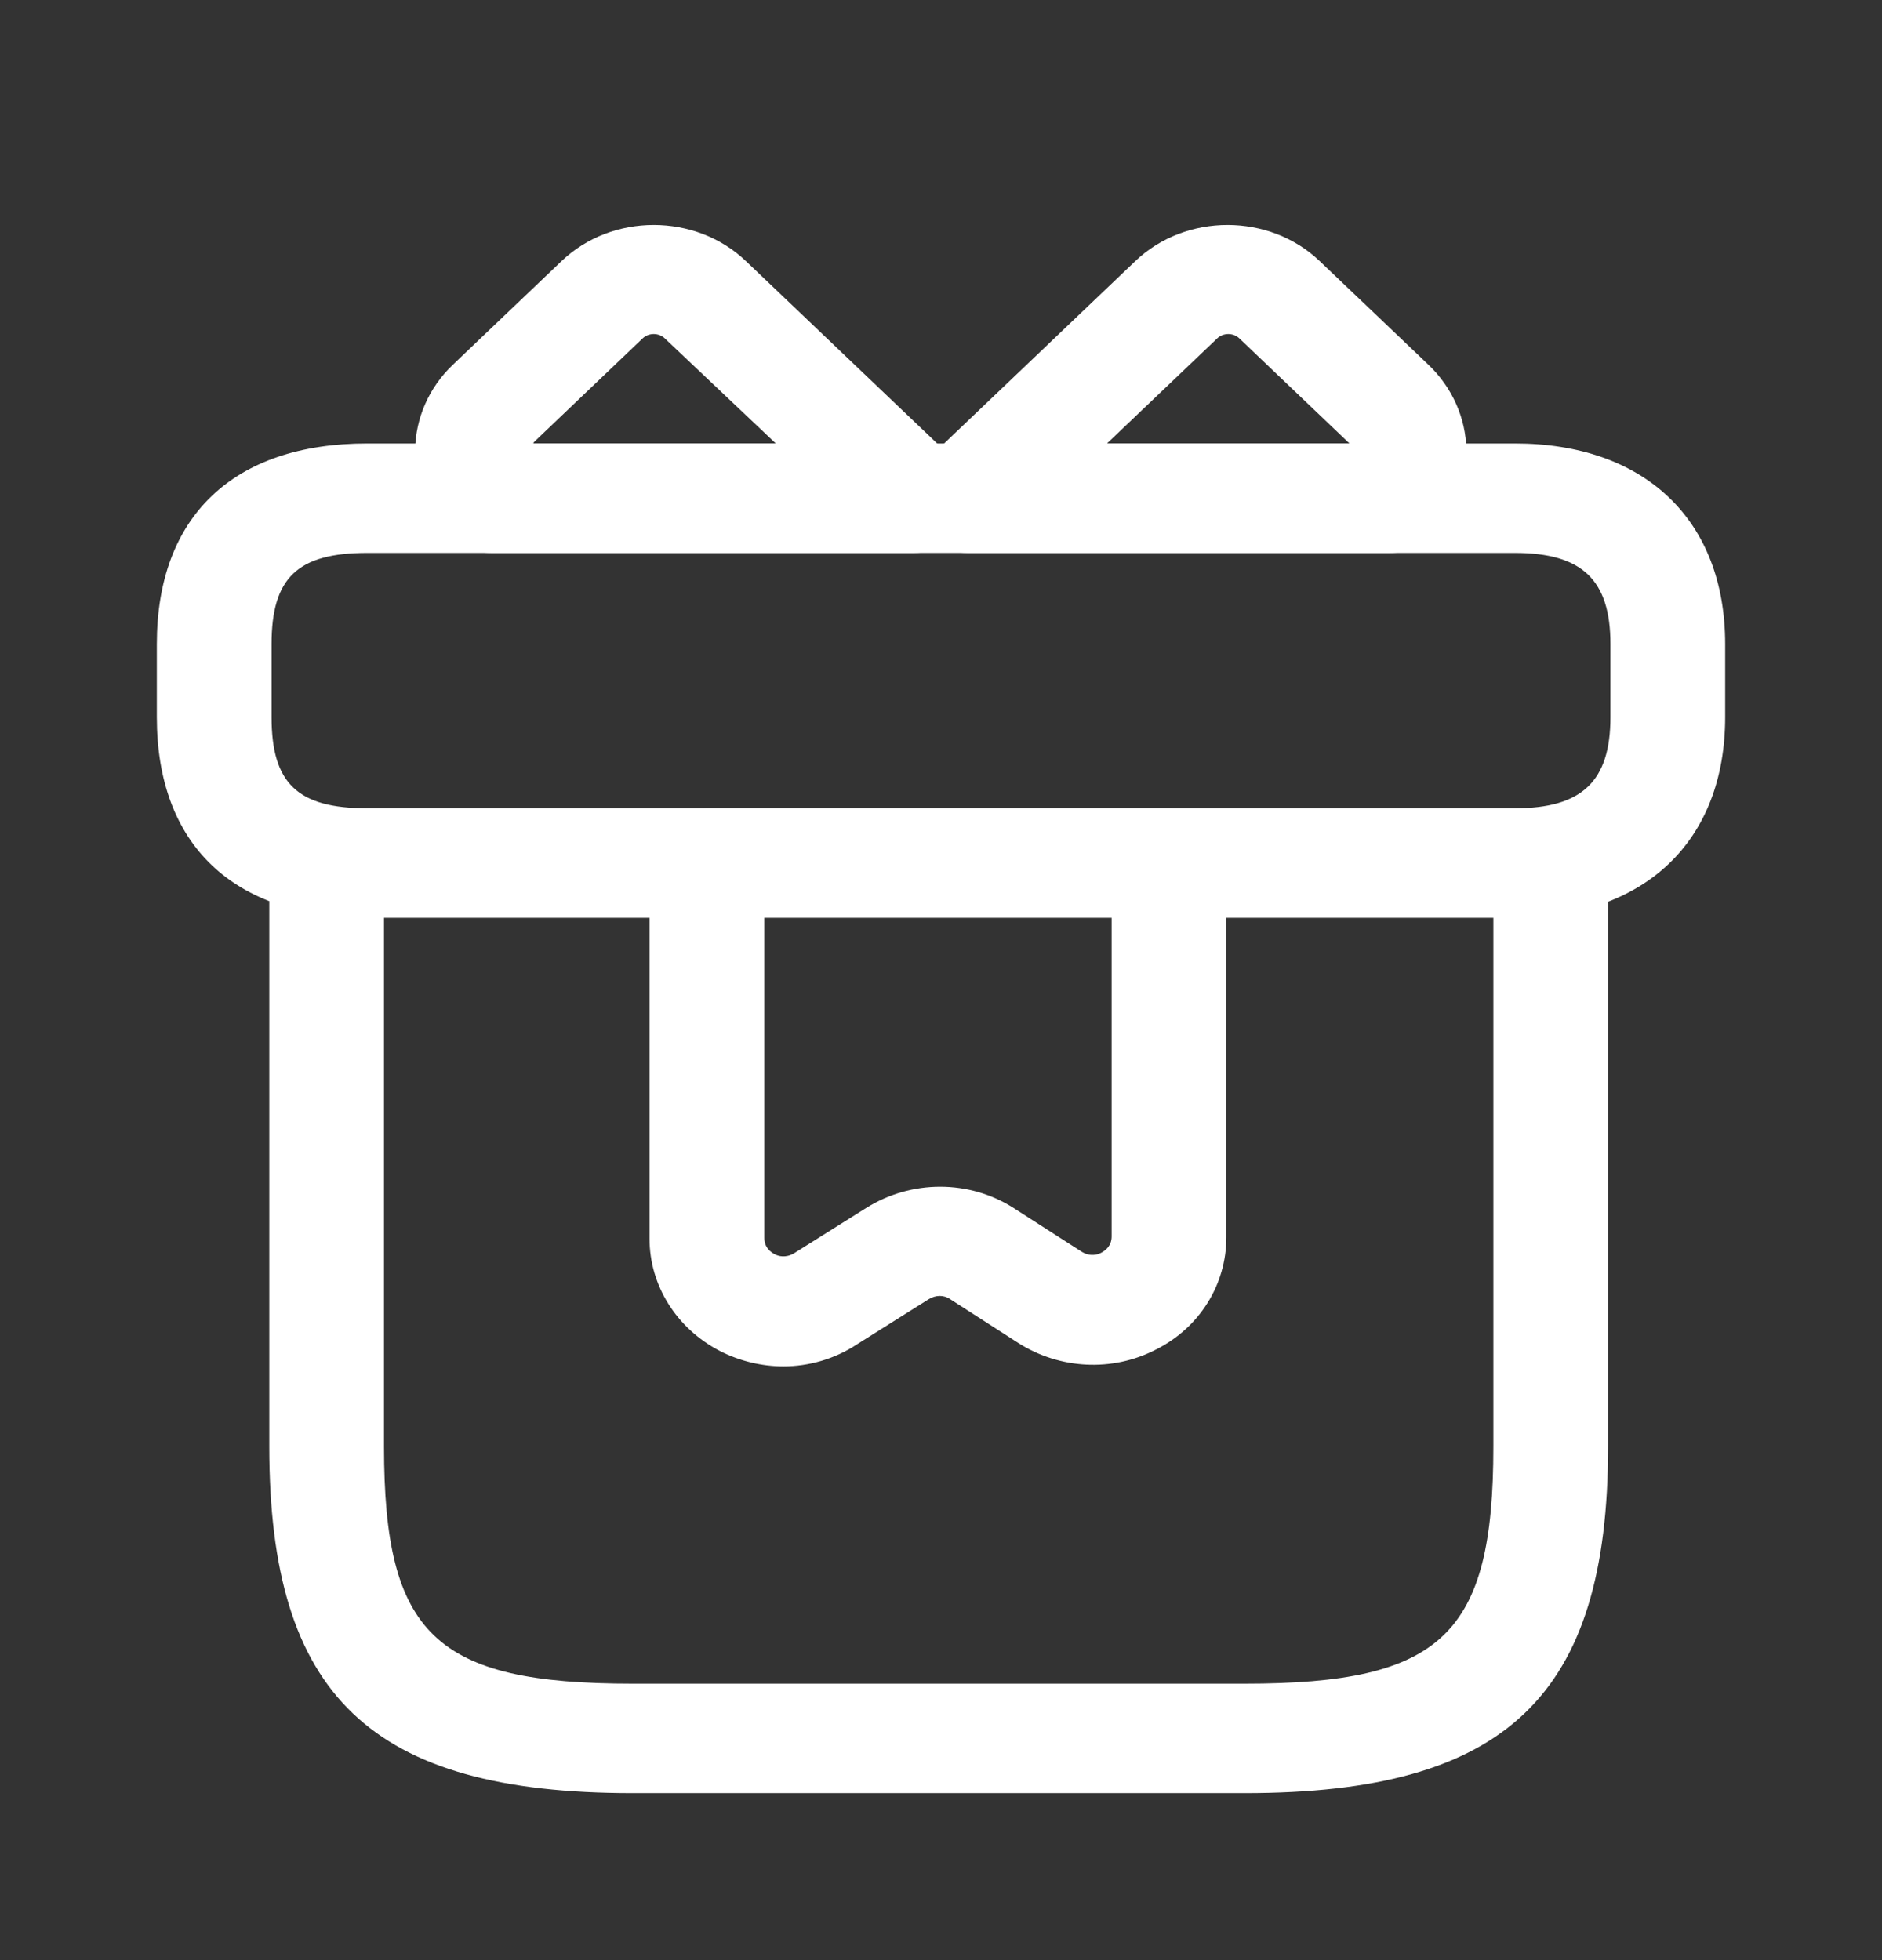
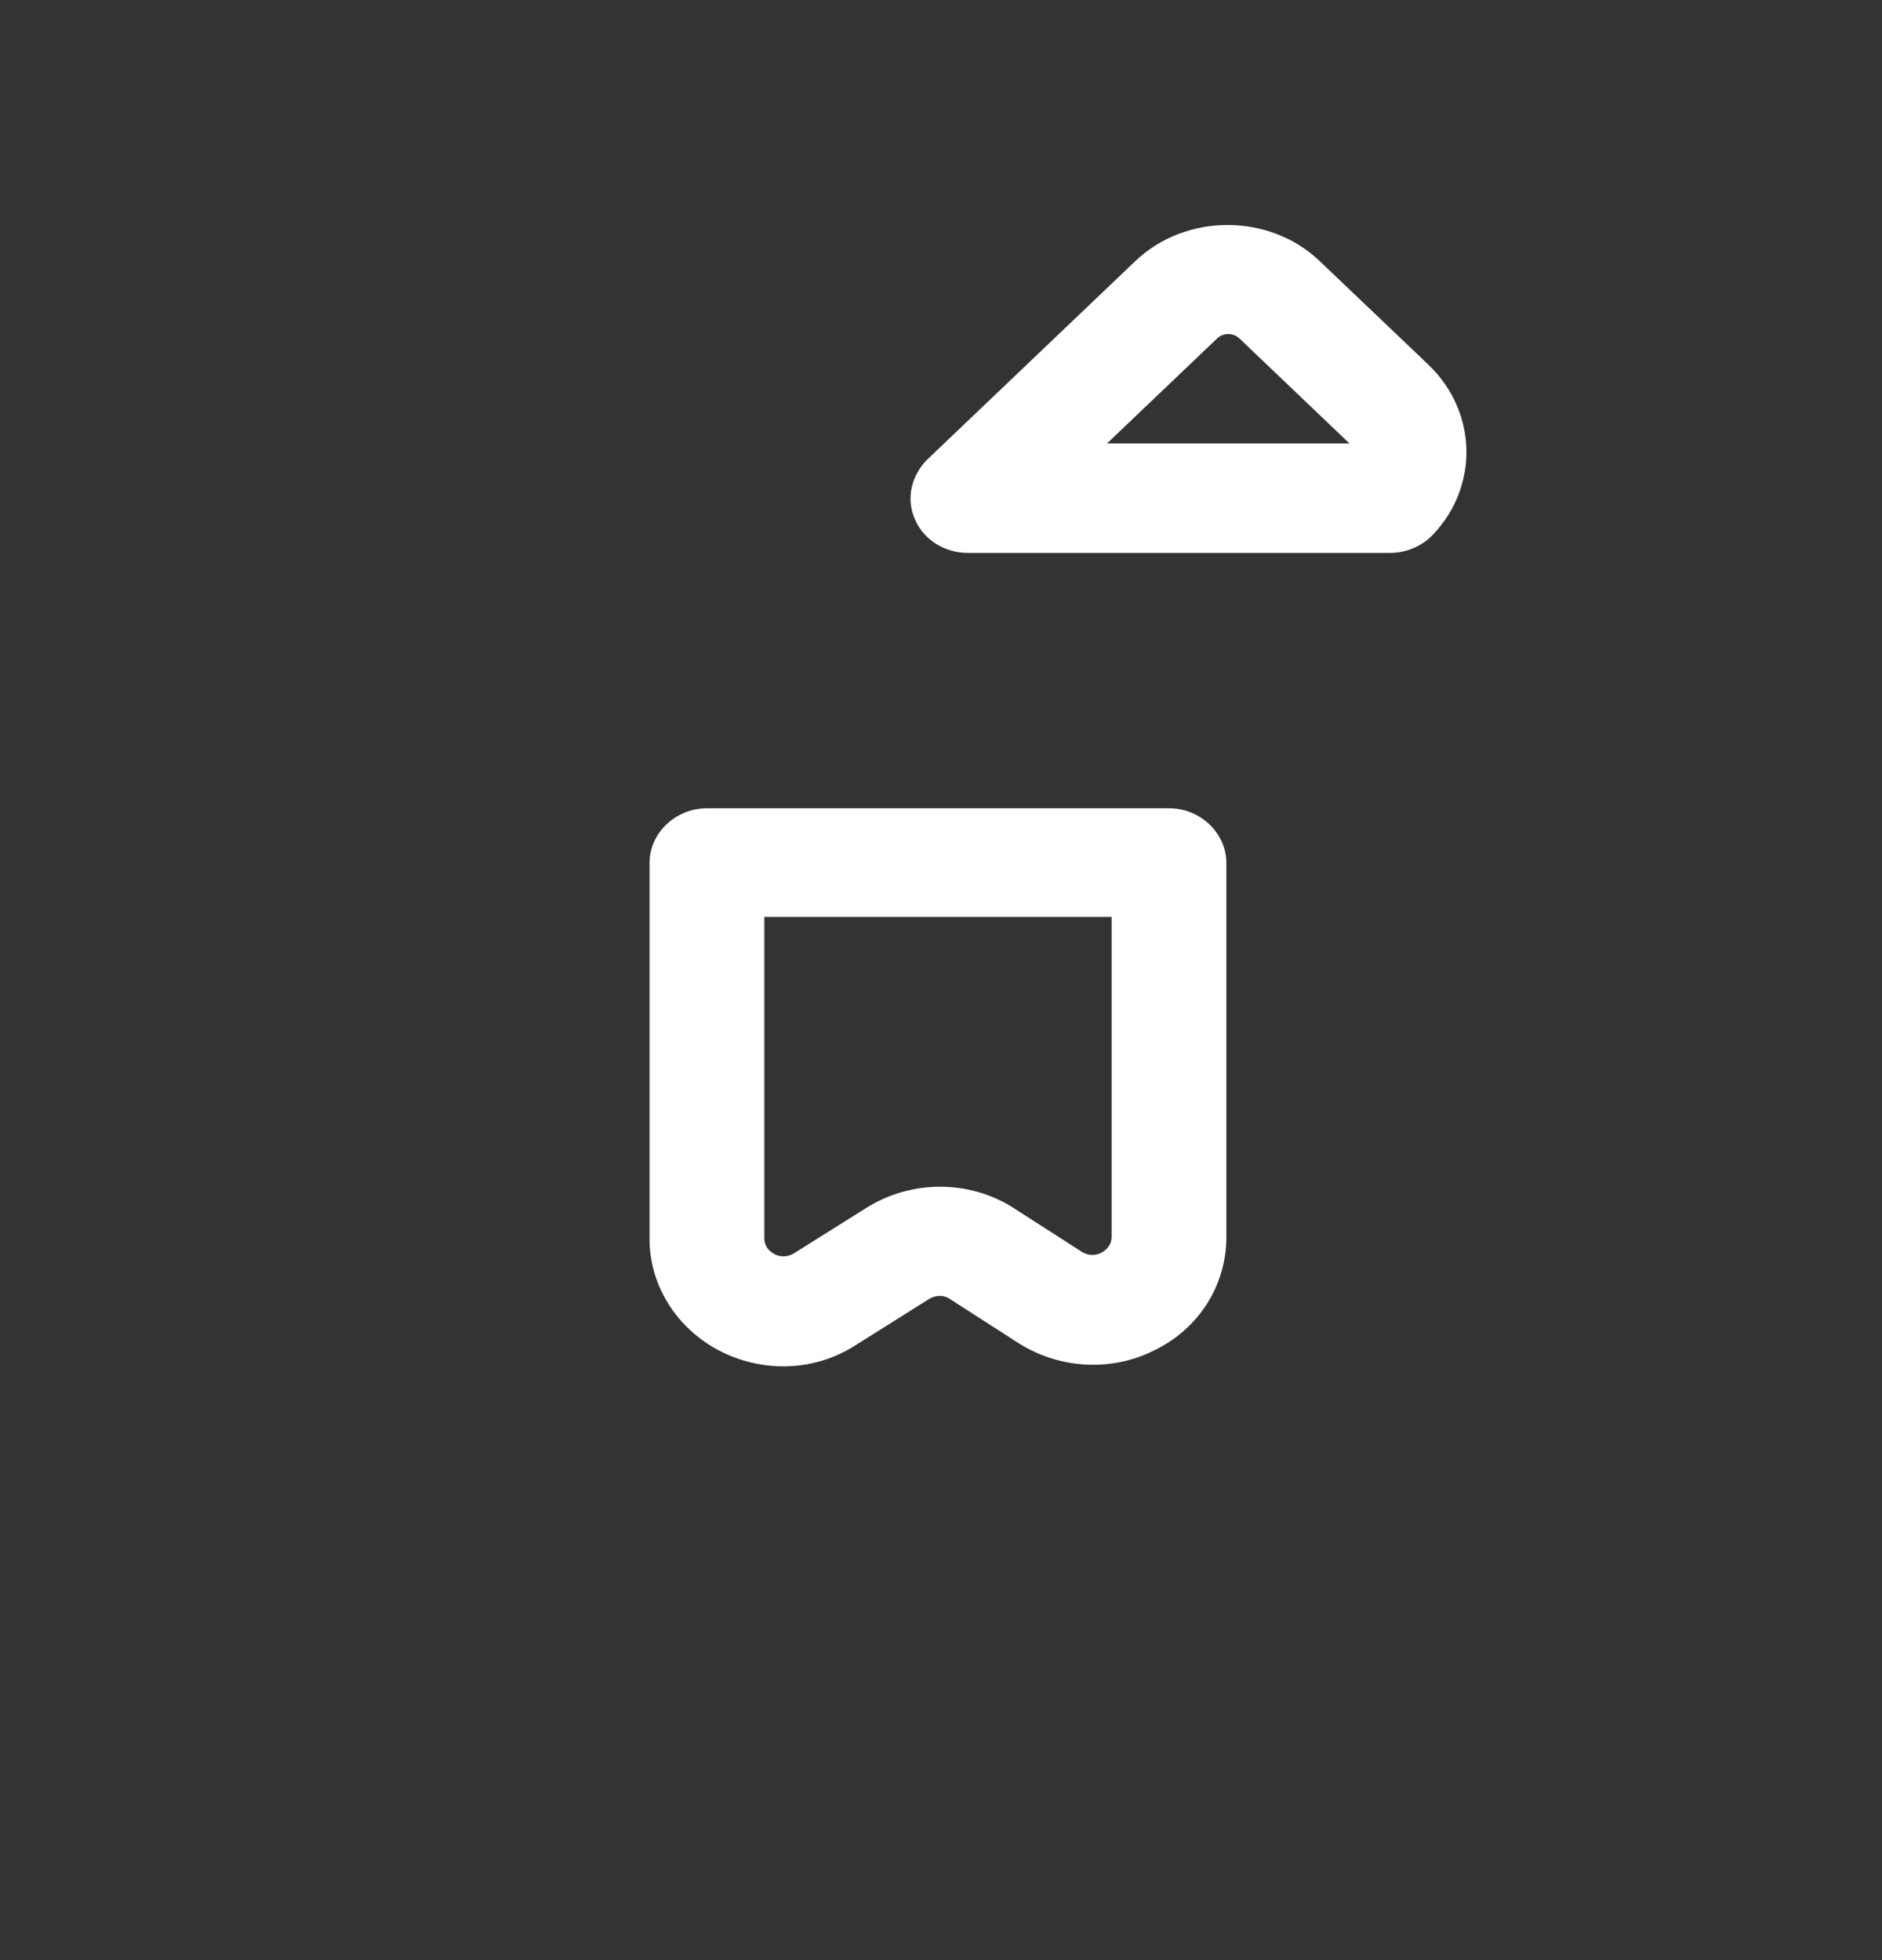
<svg xmlns="http://www.w3.org/2000/svg" width="24" height="25" viewBox="0 0 24 25" fill="none">
  <rect x="0" y="0" width="24" height="25" fill="#333333" stroke="none" />
-   <path d="M15.873 22.87H8.068C4.731 22.87 3.434 21.632 3.434 18.45V11.007C3.434 10.625 3.766 10.309 4.166 10.309H19.775C20.175 10.309 20.507 10.625 20.507 11.007V18.45C20.507 21.632 19.209 22.87 15.873 22.87ZM4.897 11.704V18.45C4.897 20.851 5.551 21.474 8.068 21.474H15.873C18.39 21.474 19.044 20.851 19.044 18.45V11.704H4.897Z" fill="white" />
-   <path d="M19.317 11.704H4.683C2.976 11.704 2 10.774 2 9.146V8.215C2 6.587 2.976 5.656 4.683 5.656H19.317C20.976 5.656 22 6.633 22 8.215V9.146C22 10.727 20.976 11.704 19.317 11.704ZM4.683 7.052C3.795 7.052 3.463 7.368 3.463 8.215V9.146C3.463 9.992 3.795 10.309 4.683 10.309H19.317C20.176 10.309 20.537 9.964 20.537 9.146V8.215C20.537 7.396 20.176 7.052 19.317 7.052H4.683Z" fill="white" />
-   <path d="M11.649 7.052H6.264C6.059 7.052 5.864 6.968 5.727 6.829C5.132 6.205 5.151 5.247 5.776 4.651L7.161 3.33C7.805 2.716 8.868 2.716 9.512 3.33L12.166 5.861C12.371 6.056 12.439 6.363 12.322 6.624C12.215 6.884 11.951 7.052 11.649 7.052ZM6.8 5.656H9.893L8.478 4.316C8.4 4.242 8.273 4.242 8.195 4.316L6.81 5.638C6.81 5.647 6.8 5.647 6.8 5.656Z" fill="white" />
  <path d="M17.727 7.052H12.341C12.049 7.052 11.776 6.884 11.668 6.624C11.551 6.363 11.62 6.066 11.825 5.861L14.478 3.33C15.122 2.716 16.186 2.716 16.829 3.33L18.215 4.651C18.839 5.247 18.868 6.205 18.264 6.829C18.127 6.968 17.932 7.052 17.727 7.052ZM14.117 5.656H17.21C17.2 5.647 17.2 5.647 17.19 5.638L15.805 4.316C15.727 4.242 15.6 4.242 15.522 4.316L14.117 5.656Z" fill="white" />
  <path d="M9.991 17.427C9.717 17.427 9.435 17.361 9.181 17.231C8.625 16.943 8.283 16.394 8.283 15.798V11.007C8.283 10.625 8.615 10.309 9.015 10.309H14.908C15.308 10.309 15.639 10.625 15.639 11.007V15.78C15.639 16.384 15.298 16.933 14.742 17.212C14.186 17.501 13.513 17.464 12.986 17.129L12.117 16.57C12.039 16.515 11.932 16.515 11.844 16.57L10.927 17.147C10.644 17.334 10.313 17.427 9.991 17.427ZM9.747 15.789C9.747 15.91 9.825 15.966 9.874 15.994C9.922 16.022 10.02 16.049 10.127 15.984L11.044 15.408C11.62 15.045 12.361 15.045 12.927 15.408L13.796 15.966C13.903 16.031 14 16.003 14.049 15.975C14.098 15.947 14.176 15.891 14.176 15.77V11.695H9.747V15.789Z" fill="white" />
</svg>